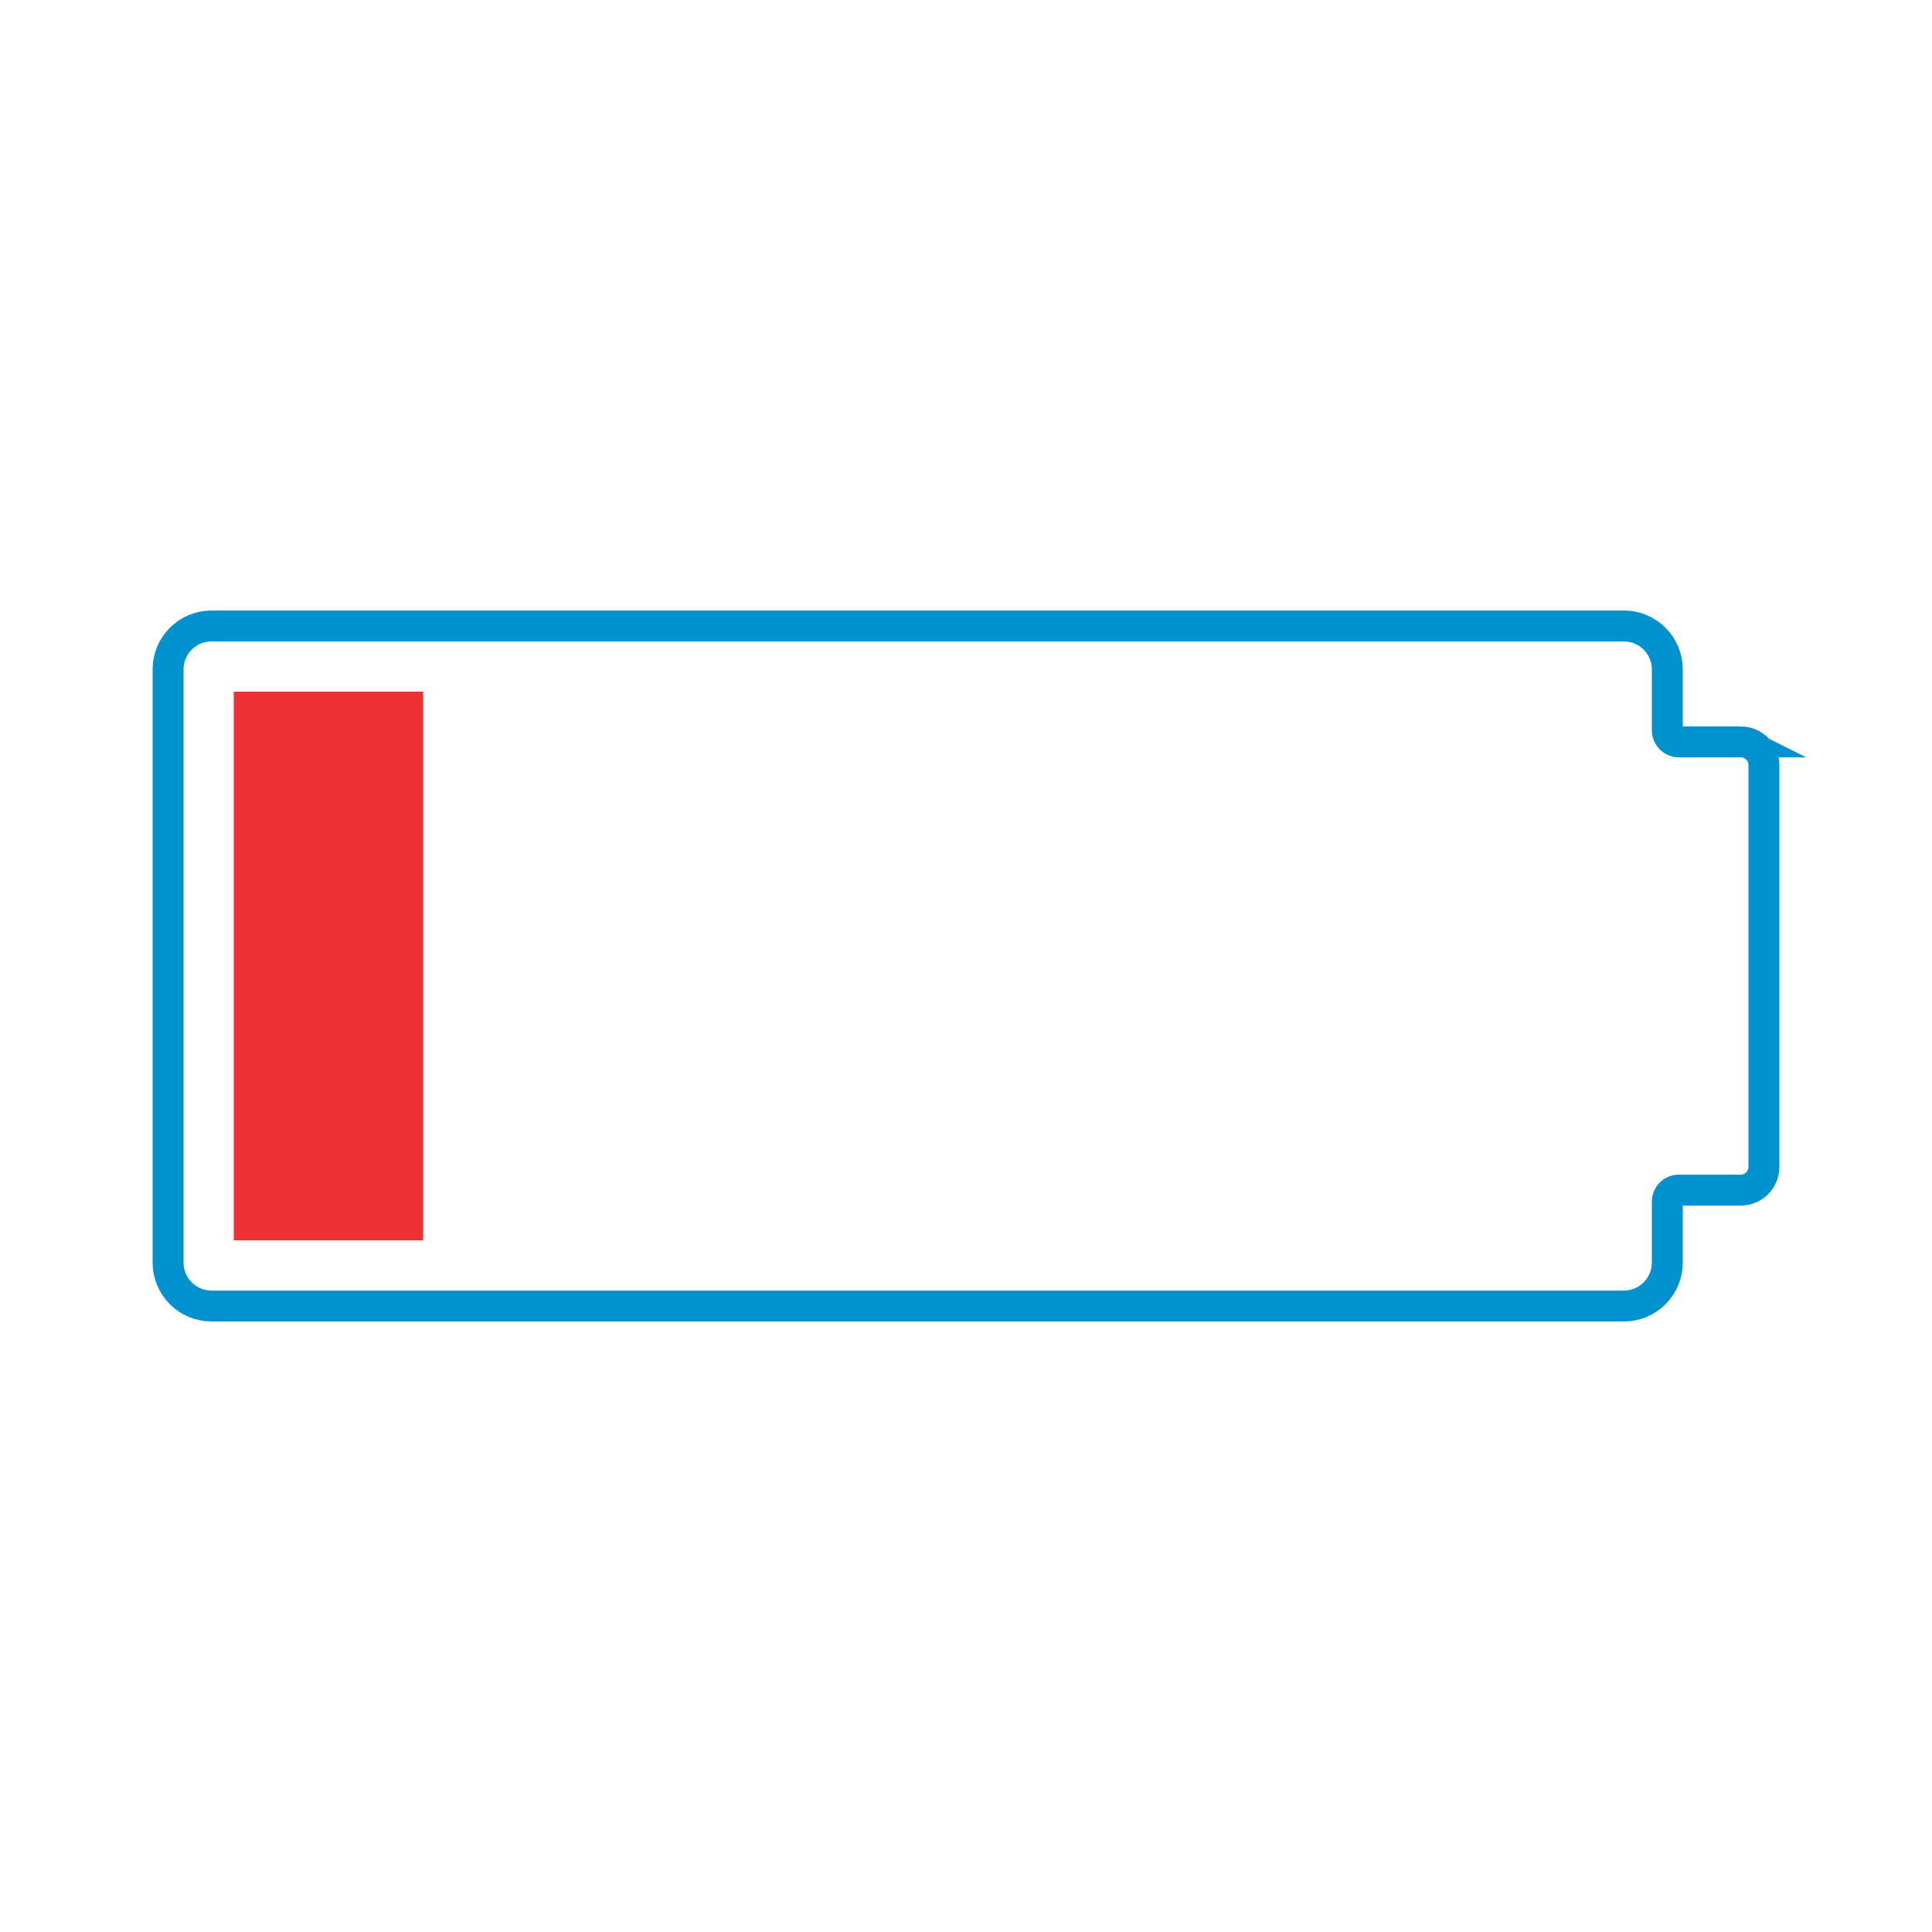
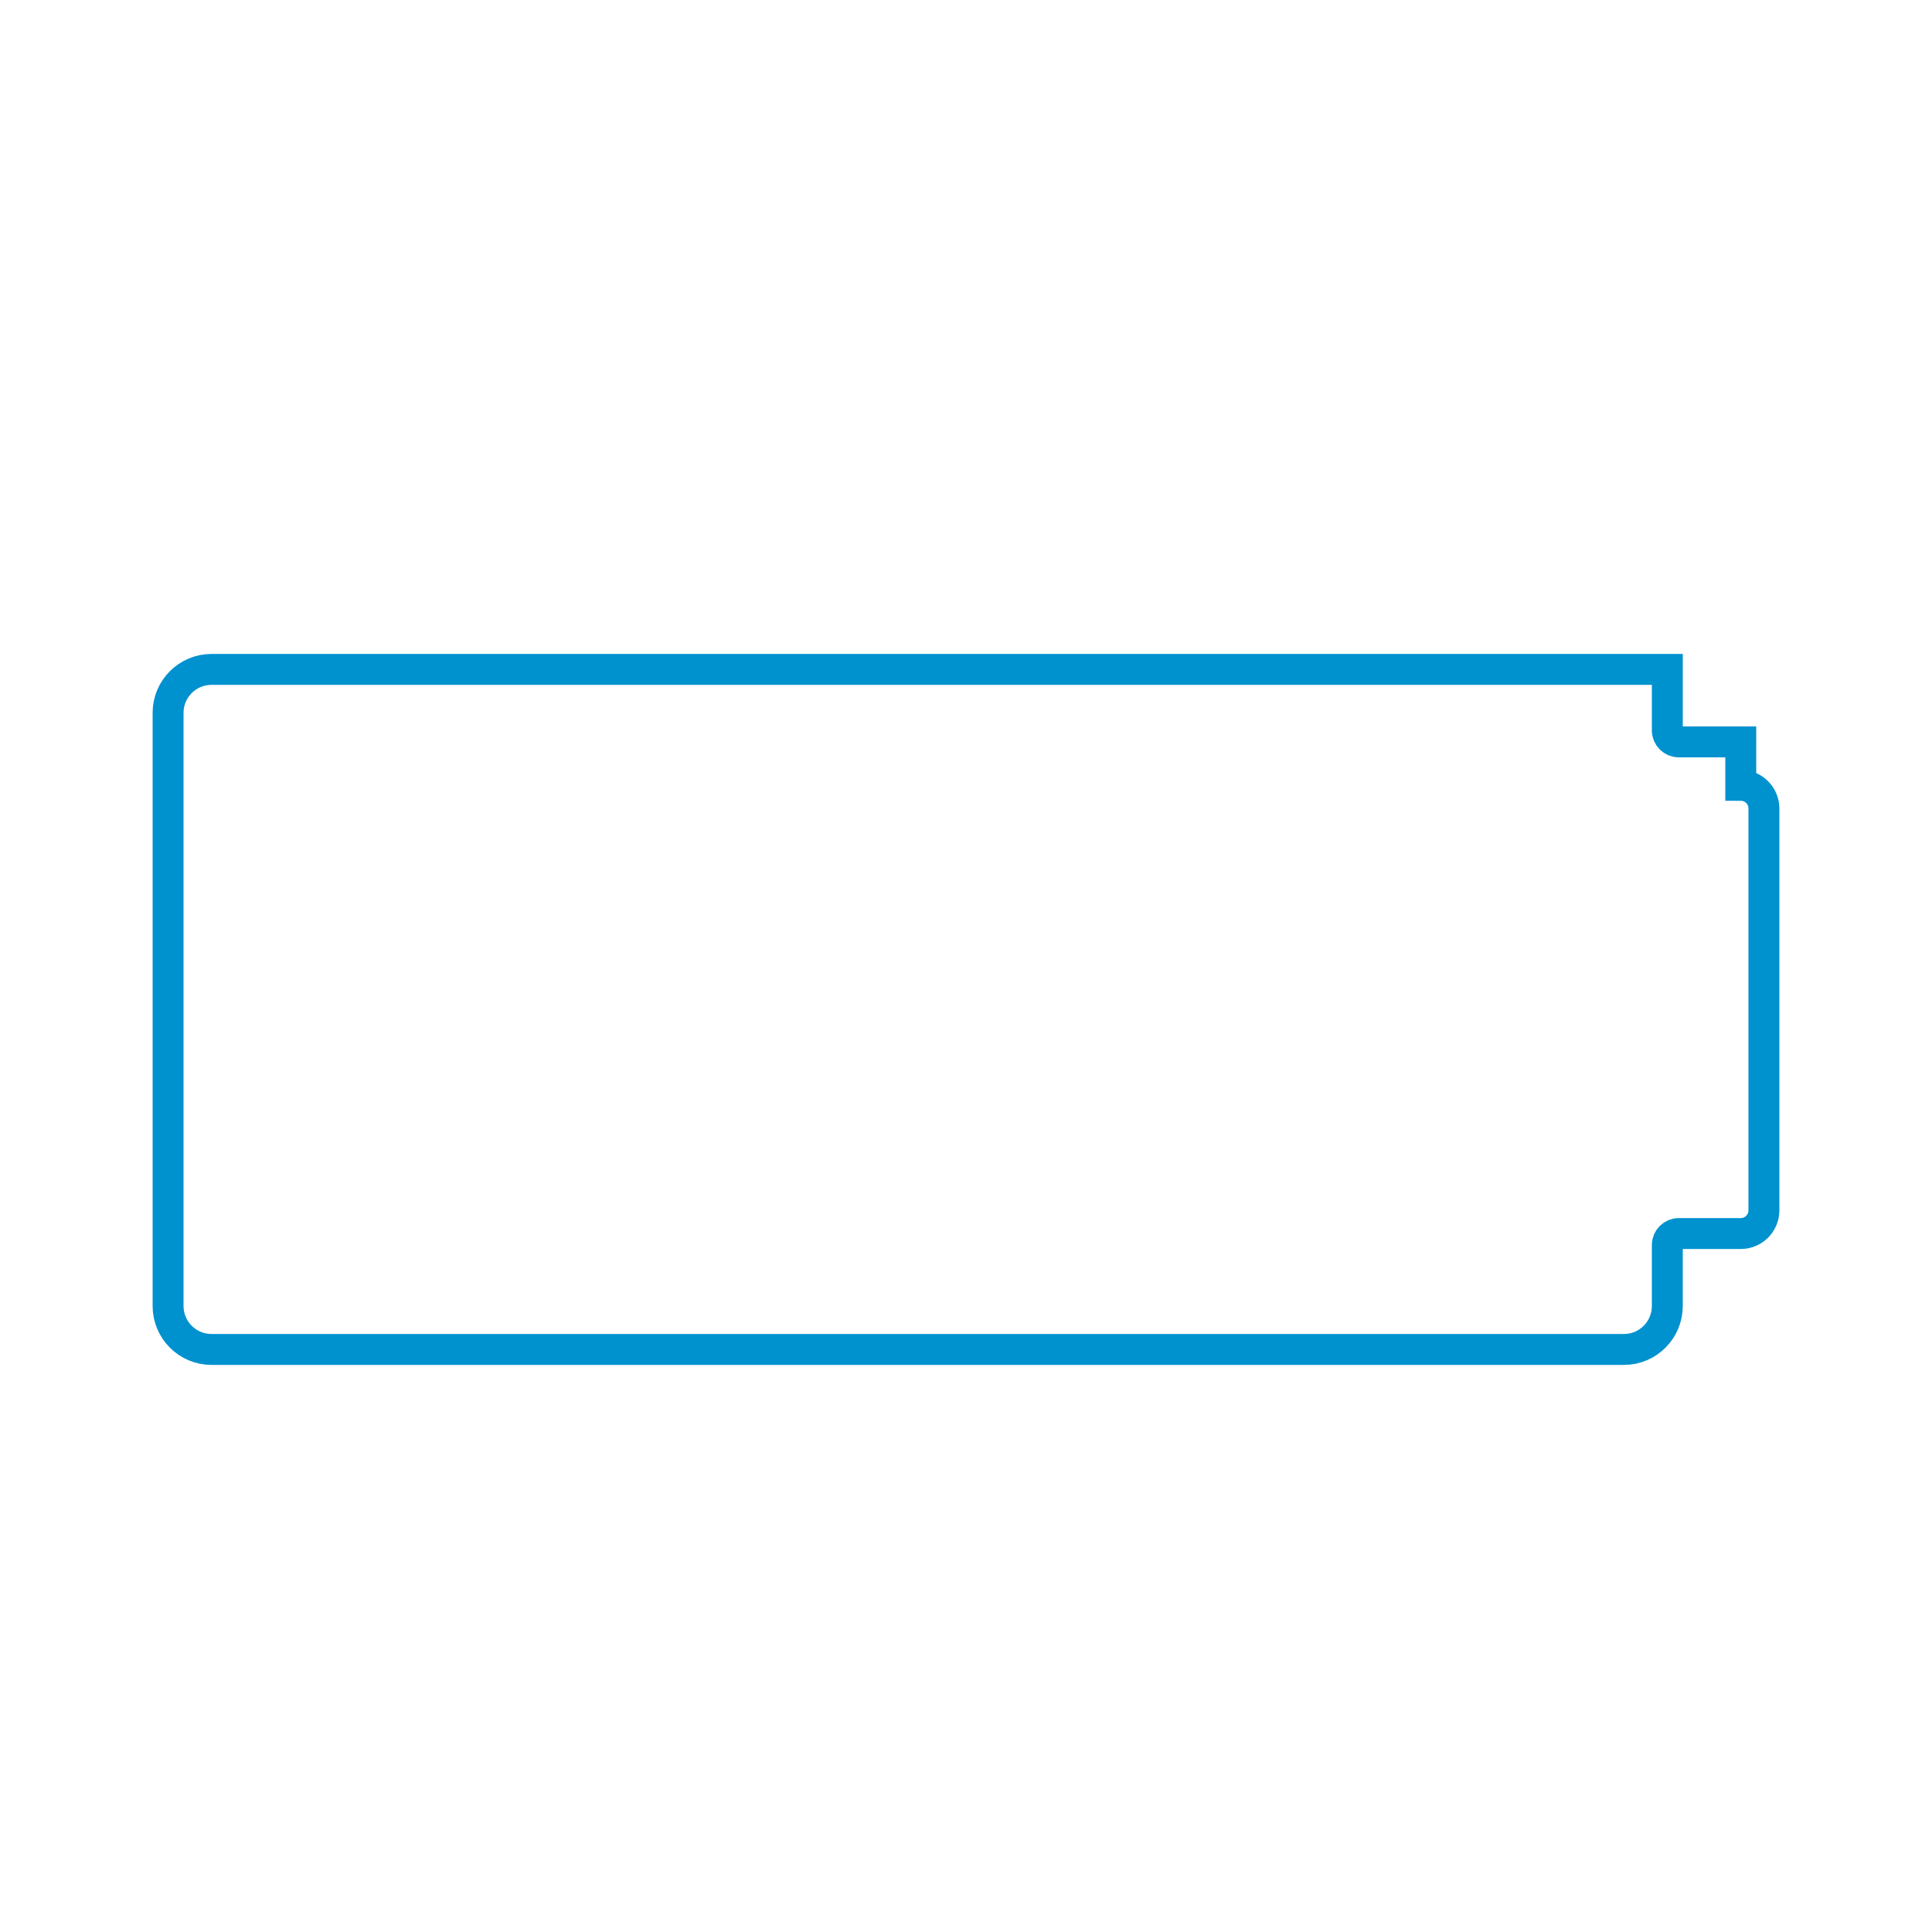
<svg xmlns="http://www.w3.org/2000/svg" id="Layer_1" viewBox="0 0 500 500">
  <defs>
    <style>.cls-1{fill:#ee3135;}.cls-2{fill:none;stroke:#0091cf;stroke-miterlimit:10;stroke-width:8px;}</style>
  </defs>
-   <path class="cls-2" d="M450.508,192h-16.043c-1.637,0-2.965-1.327-2.965-2.965v-15.794c0-6.208-5.033-11.241-11.241-11.241H54.741c-6.208,0-11.241,5.033-11.241,11.241v153.517c0,6.208,5.033,11.241,11.241,11.241h365.517c6.208,0,11.241-5.033,11.241-11.241v-15.794c0-1.637,1.327-2.965,2.965-2.965h16.043c3.309,0,5.992-2.683,5.992-5.992v-104.016c0-3.309-2.683-5.992-5.992-5.992Z" />
-   <rect class="cls-1" x="60.5" y="179" width="49" height="142" />
+   <path class="cls-2" d="M450.508,192h-16.043c-1.637,0-2.965-1.327-2.965-2.965v-15.794H54.741c-6.208,0-11.241,5.033-11.241,11.241v153.517c0,6.208,5.033,11.241,11.241,11.241h365.517c6.208,0,11.241-5.033,11.241-11.241v-15.794c0-1.637,1.327-2.965,2.965-2.965h16.043c3.309,0,5.992-2.683,5.992-5.992v-104.016c0-3.309-2.683-5.992-5.992-5.992Z" />
</svg>